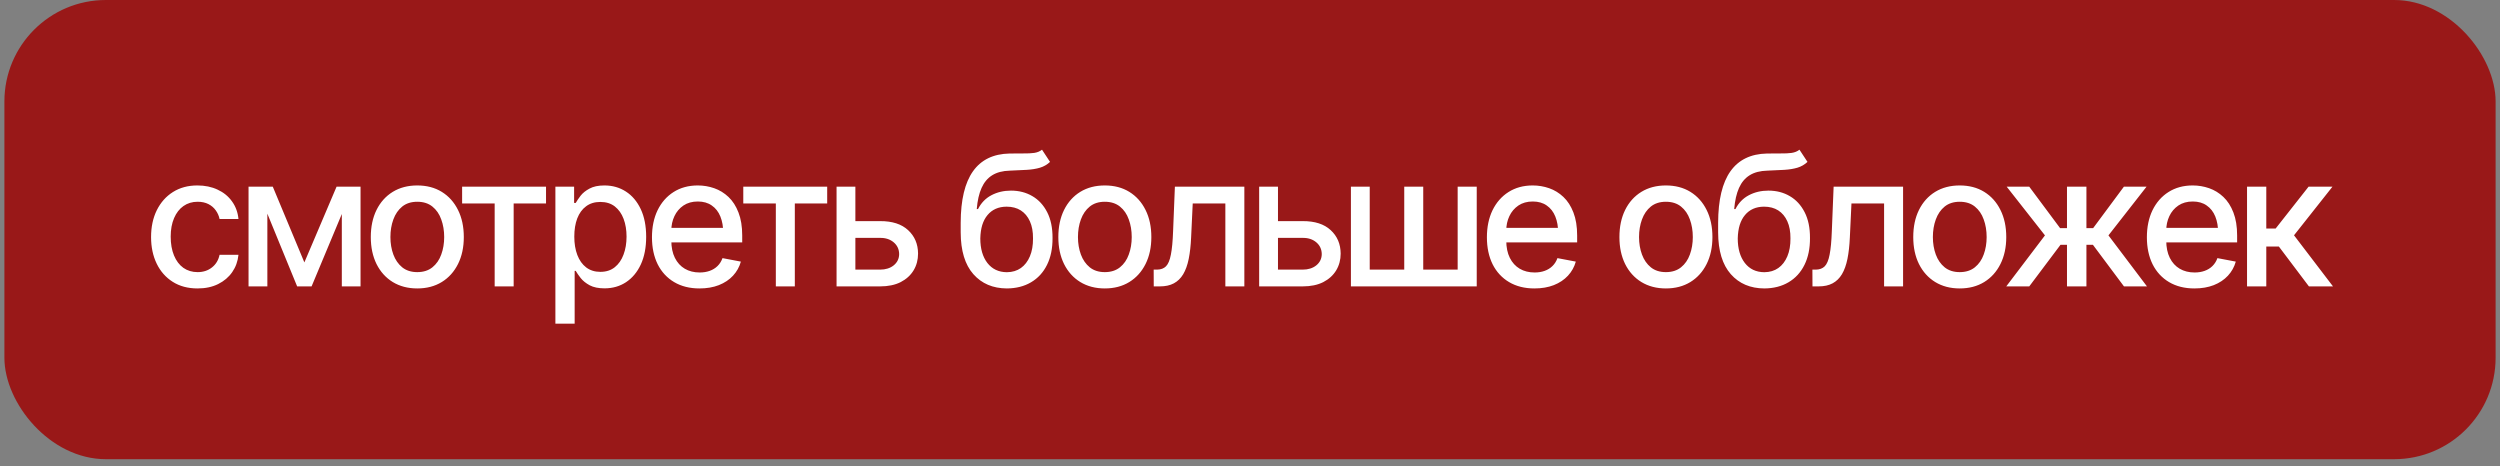
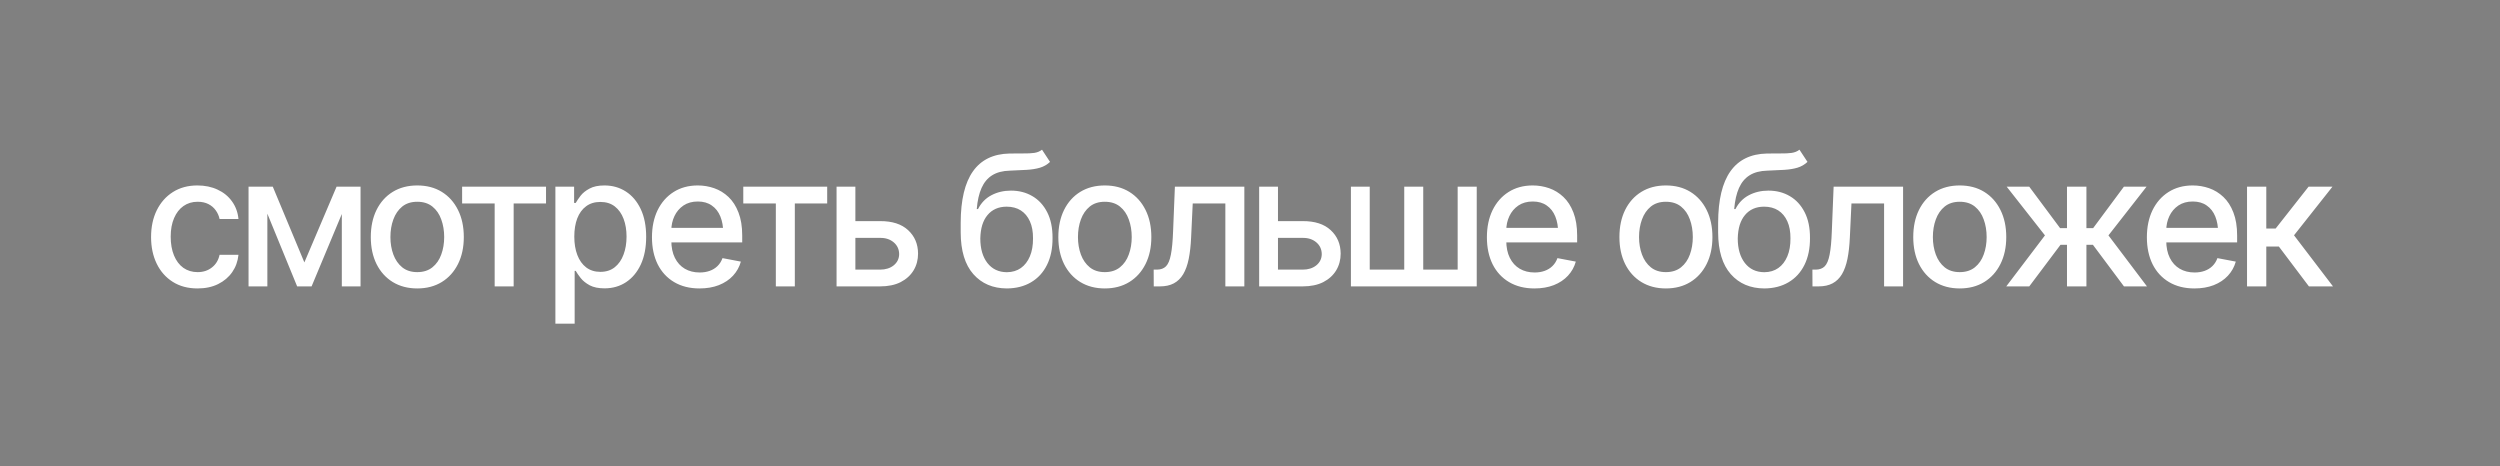
<svg xmlns="http://www.w3.org/2000/svg" width="268" height="50" viewBox="0 0 268 50" fill="none">
  <rect x="0" y="0" width="268" height="50" fill="#808080" stroke="none" />
-   <rect x="0.472" width="267.057" height="49.225" rx="10.876" fill="#991818" />
  <path d="M21.176 30.921C20.15 30.921 19.264 30.685 18.518 30.213C17.773 29.742 17.199 29.092 16.797 28.263C16.396 27.435 16.195 26.485 16.195 25.415C16.195 24.325 16.399 23.366 16.807 22.537C17.221 21.703 17.798 21.053 18.537 20.587C19.283 20.116 20.156 19.88 21.157 19.88C21.972 19.88 22.695 20.03 23.326 20.329C23.964 20.622 24.477 21.04 24.865 21.581C25.261 22.123 25.493 22.754 25.563 23.474H23.537C23.467 23.137 23.33 22.827 23.126 22.547C22.928 22.267 22.667 22.044 22.342 21.878C22.017 21.712 21.631 21.629 21.185 21.629C20.605 21.629 20.099 21.782 19.665 22.088C19.238 22.388 18.904 22.818 18.662 23.379C18.419 23.939 18.298 24.602 18.298 25.367C18.298 26.138 18.416 26.81 18.652 27.384C18.888 27.957 19.222 28.4 19.656 28.713C20.095 29.018 20.605 29.172 21.185 29.172C21.784 29.172 22.294 29.006 22.715 28.674C23.142 28.343 23.416 27.89 23.537 27.317H25.563C25.493 28.012 25.27 28.63 24.894 29.172C24.518 29.713 24.015 30.14 23.384 30.452C22.753 30.765 22.017 30.921 21.176 30.921ZM32.628 28.13L36.079 20.014H37.866L33.402 30.701H31.854L27.476 20.014H29.244L32.628 28.13ZM28.661 20.014V30.701H26.644V20.014H28.661ZM36.643 30.701V20.014H38.65V30.701H36.643ZM44.73 30.921C43.73 30.921 42.853 30.691 42.101 30.233C41.356 29.774 40.776 29.13 40.362 28.302C39.954 27.473 39.75 26.511 39.75 25.415C39.75 24.306 39.954 23.337 40.362 22.509C40.776 21.674 41.356 21.027 42.101 20.568C42.853 20.109 43.73 19.88 44.73 19.88C45.737 19.88 46.613 20.109 47.359 20.568C48.105 21.027 48.684 21.674 49.099 22.509C49.513 23.337 49.72 24.306 49.72 25.415C49.72 26.511 49.513 27.473 49.099 28.302C48.684 29.13 48.105 29.774 47.359 30.233C46.613 30.691 45.737 30.921 44.73 30.921ZM44.73 29.172C45.386 29.172 45.928 28.999 46.355 28.655C46.782 28.311 47.098 27.855 47.301 27.288C47.512 26.715 47.617 26.09 47.617 25.415C47.617 24.727 47.512 24.096 47.301 23.522C47.098 22.948 46.782 22.49 46.355 22.145C45.928 21.801 45.386 21.629 44.73 21.629C44.08 21.629 43.542 21.801 43.115 22.145C42.694 22.49 42.379 22.948 42.168 23.522C41.958 24.096 41.853 24.727 41.853 25.415C41.853 26.09 41.958 26.715 42.168 27.288C42.379 27.855 42.694 28.311 43.115 28.655C43.542 28.999 44.08 29.172 44.73 29.172ZM49.539 21.811V20.014H58.534V21.811H55.064V30.701H53.028V21.811H49.539ZM59.538 34.697V20.014H61.545V21.754H61.717C61.845 21.53 62.02 21.272 62.243 20.979C62.473 20.686 62.791 20.431 63.199 20.215C63.607 19.991 64.139 19.88 64.796 19.88C65.656 19.88 66.421 20.097 67.09 20.53C67.765 20.963 68.297 21.591 68.686 22.413C69.075 23.235 69.269 24.226 69.269 25.386C69.269 26.533 69.078 27.521 68.696 28.349C68.313 29.172 67.784 29.806 67.109 30.252C66.44 30.691 65.672 30.911 64.805 30.911C64.161 30.911 63.632 30.803 63.218 30.586C62.81 30.363 62.489 30.105 62.253 29.812C62.023 29.519 61.845 29.261 61.717 29.038H61.603V34.697H59.538ZM64.356 29.143C64.974 29.143 65.49 28.977 65.904 28.646C66.319 28.314 66.631 27.865 66.841 27.298C67.058 26.724 67.166 26.081 67.166 25.367C67.166 24.66 67.061 24.026 66.851 23.465C66.64 22.904 66.328 22.461 65.914 22.136C65.5 21.811 64.98 21.648 64.356 21.648C63.75 21.648 63.24 21.805 62.826 22.117C62.412 22.423 62.097 22.856 61.88 23.417C61.67 23.971 61.565 24.621 61.565 25.367C61.565 26.113 61.673 26.769 61.889 27.336C62.106 27.903 62.422 28.346 62.836 28.665C63.256 28.983 63.763 29.143 64.356 29.143ZM74.986 30.921C73.941 30.921 73.036 30.695 72.271 30.242C71.506 29.79 70.917 29.152 70.503 28.33C70.095 27.502 69.891 26.536 69.891 25.434C69.891 24.338 70.092 23.372 70.493 22.537C70.901 21.703 71.471 21.053 72.204 20.587C72.943 20.116 73.81 19.88 74.804 19.88C75.41 19.88 75.996 19.979 76.563 20.176C77.13 20.374 77.64 20.686 78.093 21.113C78.545 21.54 78.902 22.095 79.163 22.776C79.431 23.458 79.565 24.28 79.565 25.243V25.988H71.067V24.43H78.494L77.529 24.946C77.529 24.29 77.427 23.71 77.223 23.207C77.019 22.703 76.713 22.311 76.305 22.031C75.904 21.744 75.403 21.601 74.804 21.601C74.205 21.601 73.692 21.744 73.265 22.031C72.845 22.318 72.523 22.697 72.3 23.168C72.077 23.64 71.965 24.156 71.965 24.717V25.778C71.965 26.511 72.093 27.132 72.348 27.642C72.603 28.152 72.956 28.541 73.409 28.808C73.868 29.076 74.4 29.21 75.005 29.21C75.4 29.21 75.757 29.152 76.076 29.038C76.401 28.923 76.681 28.751 76.917 28.521C77.153 28.292 77.331 28.008 77.452 27.671L79.421 28.044C79.262 28.617 78.982 29.12 78.58 29.554C78.179 29.987 77.672 30.325 77.06 30.567C76.455 30.803 75.763 30.921 74.986 30.921ZM79.68 21.811V20.014H88.675V21.811H85.205V30.701H83.169V21.811H79.68ZM91.237 23.704H94.344C95.644 23.697 96.644 24.019 97.346 24.669C98.053 25.319 98.41 26.157 98.416 27.183C98.416 27.852 98.257 28.451 97.938 28.98C97.62 29.509 97.157 29.93 96.552 30.242C95.947 30.548 95.211 30.701 94.344 30.701H89.679V20.014H91.696V28.904H94.344C94.937 28.904 95.424 28.751 95.806 28.445C96.189 28.133 96.383 27.731 96.389 27.241C96.383 26.724 96.189 26.304 95.806 25.979C95.424 25.654 94.937 25.494 94.344 25.501H91.237V23.704ZM111.704 16.047L112.564 17.356C112.252 17.649 111.892 17.857 111.484 17.978C111.076 18.099 110.608 18.175 110.079 18.207C109.55 18.239 108.945 18.268 108.263 18.293C107.492 18.312 106.858 18.478 106.36 18.79C105.87 19.096 105.491 19.549 105.223 20.148C104.955 20.747 104.783 21.502 104.707 22.413H104.841C105.178 21.75 105.656 21.256 106.274 20.931C106.899 20.6 107.6 20.434 108.377 20.434C109.238 20.434 110.003 20.632 110.672 21.027C111.341 21.416 111.87 21.989 112.258 22.748C112.647 23.506 112.838 24.43 112.832 25.52C112.838 26.629 112.641 27.588 112.239 28.397C111.838 29.206 111.267 29.828 110.528 30.261C109.795 30.695 108.932 30.914 107.938 30.921C106.44 30.914 105.242 30.405 104.344 29.391C103.445 28.372 102.992 26.881 102.986 24.918V23.876C102.992 21.429 103.432 19.59 104.305 18.36C105.178 17.13 106.482 16.496 108.215 16.458C108.776 16.445 109.276 16.442 109.716 16.448C110.155 16.455 110.541 16.436 110.872 16.391C111.204 16.34 111.481 16.225 111.704 16.047ZM107.938 29.181C108.524 29.175 109.024 29.025 109.439 28.732C109.853 28.439 110.175 28.021 110.404 27.48C110.633 26.938 110.745 26.297 110.739 25.558C110.745 24.838 110.633 24.226 110.404 23.723C110.175 23.213 109.85 22.824 109.429 22.556C109.008 22.289 108.502 22.155 107.909 22.155C107.476 22.155 107.087 22.232 106.743 22.384C106.399 22.537 106.106 22.761 105.863 23.054C105.621 23.34 105.433 23.694 105.299 24.115C105.172 24.535 105.102 25.016 105.089 25.558C105.089 26.654 105.341 27.53 105.844 28.187C106.354 28.843 107.052 29.175 107.938 29.181ZM118.434 30.921C117.434 30.921 116.557 30.691 115.805 30.233C115.06 29.774 114.48 29.13 114.066 28.302C113.658 27.473 113.454 26.511 113.454 25.415C113.454 24.306 113.658 23.337 114.066 22.509C114.48 21.674 115.06 21.027 115.805 20.568C116.557 20.109 117.434 19.88 118.434 19.88C119.441 19.88 120.317 20.109 121.063 20.568C121.808 21.027 122.388 21.674 122.803 22.509C123.217 23.337 123.424 24.306 123.424 25.415C123.424 26.511 123.217 27.473 122.803 28.302C122.388 29.13 121.808 29.774 121.063 30.233C120.317 30.691 119.441 30.921 118.434 30.921ZM118.434 29.172C119.09 29.172 119.632 28.999 120.059 28.655C120.486 28.311 120.802 27.855 121.005 27.288C121.216 26.715 121.321 26.09 121.321 25.415C121.321 24.727 121.216 24.096 121.005 23.522C120.802 22.948 120.486 22.49 120.059 22.145C119.632 21.801 119.09 21.629 118.434 21.629C117.784 21.629 117.246 21.801 116.819 22.145C116.398 22.49 116.082 22.948 115.872 23.522C115.662 24.096 115.557 24.727 115.557 25.415C115.557 26.09 115.662 26.715 115.872 27.288C116.082 27.855 116.398 28.311 116.819 28.655C117.246 28.999 117.784 29.172 118.434 29.172ZM123.682 30.701L123.673 28.904H124.046C124.447 28.897 124.763 28.779 124.992 28.55C125.228 28.314 125.403 27.897 125.518 27.298C125.639 26.699 125.718 25.851 125.757 24.755L125.948 20.014H133.394V30.701H131.358V21.811H127.86L127.688 25.453C127.649 26.332 127.563 27.1 127.43 27.757C127.296 28.413 127.098 28.961 126.837 29.401C126.576 29.834 126.241 30.159 125.833 30.376C125.425 30.593 124.928 30.701 124.342 30.701H123.682ZM136.54 23.704H139.647C140.947 23.697 141.947 24.019 142.648 24.669C143.355 25.319 143.712 26.157 143.719 27.183C143.719 27.852 143.559 28.451 143.241 28.98C142.922 29.509 142.46 29.93 141.855 30.242C141.249 30.548 140.513 30.701 139.647 30.701H134.982V20.014H136.999V28.904H139.647C140.239 28.904 140.727 28.751 141.109 28.445C141.491 28.133 141.686 27.731 141.692 27.241C141.686 26.724 141.491 26.304 141.109 25.979C140.727 25.654 140.239 25.494 139.647 25.501H136.54V23.704ZM144.818 20.014H146.835V28.904H150.535V20.014H152.571V28.904H156.261V20.014H158.306V30.701H144.818V20.014ZM164.491 30.921C163.446 30.921 162.541 30.695 161.777 30.242C161.012 29.79 160.422 29.152 160.008 28.33C159.6 27.502 159.396 26.536 159.396 25.434C159.396 24.338 159.597 23.372 159.999 22.537C160.407 21.703 160.977 21.053 161.71 20.587C162.449 20.116 163.316 19.88 164.31 19.88C164.915 19.88 165.502 19.979 166.069 20.176C166.636 20.374 167.146 20.686 167.598 21.113C168.051 21.54 168.408 22.095 168.669 22.776C168.936 23.458 169.07 24.28 169.07 25.243V25.988H160.572V24.43H168L167.034 24.946C167.034 24.29 166.932 23.71 166.728 23.207C166.524 22.703 166.218 22.311 165.811 22.031C165.409 21.744 164.909 21.601 164.31 21.601C163.711 21.601 163.198 21.744 162.771 22.031C162.35 22.318 162.028 22.697 161.805 23.168C161.582 23.64 161.471 24.156 161.471 24.717V25.778C161.471 26.511 161.598 27.132 161.853 27.642C162.108 28.152 162.462 28.541 162.914 28.808C163.373 29.076 163.905 29.21 164.511 29.21C164.906 29.21 165.263 29.152 165.581 29.038C165.906 28.923 166.187 28.751 166.422 28.521C166.658 28.292 166.837 28.008 166.958 27.671L168.927 28.044C168.768 28.617 168.487 29.12 168.086 29.554C167.684 29.987 167.178 30.325 166.566 30.567C165.96 30.803 165.269 30.921 164.491 30.921ZM178.582 30.921C177.582 30.921 176.706 30.691 175.954 30.233C175.208 29.774 174.628 29.13 174.214 28.302C173.806 27.473 173.602 26.511 173.602 25.415C173.602 24.306 173.806 23.337 174.214 22.509C174.628 21.674 175.208 21.027 175.954 20.568C176.706 20.109 177.582 19.88 178.582 19.88C179.589 19.88 180.466 20.109 181.211 20.568C181.957 21.027 182.537 21.674 182.951 22.509C183.365 23.337 183.572 24.306 183.572 25.415C183.572 26.511 183.365 27.473 182.951 28.302C182.537 29.13 181.957 29.774 181.211 30.233C180.466 30.691 179.589 30.921 178.582 30.921ZM178.582 29.172C179.239 29.172 179.78 28.999 180.207 28.655C180.634 28.311 180.95 27.855 181.154 27.288C181.364 26.715 181.469 26.09 181.469 25.415C181.469 24.727 181.364 24.096 181.154 23.522C180.95 22.948 180.634 22.49 180.207 22.145C179.78 21.801 179.239 21.629 178.582 21.629C177.932 21.629 177.394 21.801 176.967 22.145C176.546 22.49 176.231 22.948 176.021 23.522C175.81 24.096 175.705 24.727 175.705 25.415C175.705 26.09 175.81 26.715 176.021 27.288C176.231 27.855 176.546 28.311 176.967 28.655C177.394 28.999 177.932 29.172 178.582 29.172ZM192.902 16.047L193.763 17.356C193.45 17.649 193.09 17.857 192.682 17.978C192.275 18.099 191.806 18.175 191.277 18.207C190.748 18.239 190.143 18.268 189.461 18.293C188.69 18.312 188.056 18.478 187.559 18.79C187.068 19.096 186.689 19.549 186.421 20.148C186.154 20.747 185.982 21.502 185.905 22.413H186.039C186.377 21.75 186.855 21.256 187.473 20.931C188.097 20.6 188.798 20.434 189.576 20.434C190.436 20.434 191.201 20.632 191.87 21.027C192.539 21.416 193.068 21.989 193.457 22.748C193.846 23.506 194.037 24.43 194.03 25.52C194.037 26.629 193.839 27.588 193.438 28.397C193.036 29.206 192.466 29.828 191.727 30.261C190.994 30.695 190.13 30.914 189.136 30.921C187.638 30.914 186.44 30.405 185.542 29.391C184.643 28.372 184.191 26.881 184.184 24.918V23.876C184.191 21.429 184.631 19.59 185.504 18.36C186.377 17.13 187.68 16.496 189.413 16.458C189.974 16.445 190.474 16.442 190.914 16.448C191.354 16.455 191.739 16.436 192.071 16.391C192.402 16.34 192.679 16.225 192.902 16.047ZM189.136 29.181C189.722 29.175 190.223 29.025 190.637 28.732C191.051 28.439 191.373 28.021 191.602 27.48C191.832 26.938 191.943 26.297 191.937 25.558C191.943 24.838 191.832 24.226 191.602 23.723C191.373 23.213 191.048 22.824 190.627 22.556C190.207 22.289 189.7 22.155 189.107 22.155C188.674 22.155 188.285 22.232 187.941 22.384C187.597 22.537 187.304 22.761 187.062 23.054C186.82 23.34 186.632 23.694 186.498 24.115C186.37 24.535 186.3 25.016 186.287 25.558C186.287 26.654 186.539 27.53 187.043 28.187C187.552 28.843 188.25 29.175 189.136 29.181ZM194.298 30.701L194.289 28.904H194.662C195.063 28.897 195.379 28.779 195.608 28.55C195.844 28.314 196.019 27.897 196.134 27.298C196.255 26.699 196.334 25.851 196.373 24.755L196.564 20.014H204.01V30.701H201.974V21.811H198.476L198.304 25.453C198.265 26.332 198.179 27.1 198.046 27.757C197.912 28.413 197.714 28.961 197.453 29.401C197.192 29.834 196.857 30.159 196.449 30.376C196.041 30.593 195.544 30.701 194.958 30.701H194.298ZM210.081 30.921C209.08 30.921 208.204 30.691 207.452 30.233C206.706 29.774 206.127 29.13 205.712 28.302C205.304 27.473 205.101 26.511 205.101 25.415C205.101 24.306 205.304 23.337 205.712 22.509C206.127 21.674 206.706 21.027 207.452 20.568C208.204 20.109 209.08 19.88 210.081 19.88C211.088 19.88 211.964 20.109 212.71 20.568C213.455 21.027 214.035 21.674 214.449 22.509C214.864 23.337 215.071 24.306 215.071 25.415C215.071 26.511 214.864 27.473 214.449 28.302C214.035 29.13 213.455 29.774 212.71 30.233C211.964 30.691 211.088 30.921 210.081 30.921ZM210.081 29.172C210.737 29.172 211.279 28.999 211.706 28.655C212.133 28.311 212.448 27.855 212.652 27.288C212.863 26.715 212.968 26.09 212.968 25.415C212.968 24.727 212.863 24.096 212.652 23.522C212.448 22.948 212.133 22.49 211.706 22.145C211.279 21.801 210.737 21.629 210.081 21.629C209.431 21.629 208.892 21.801 208.465 22.145C208.045 22.49 207.729 22.948 207.519 23.522C207.309 24.096 207.204 24.727 207.204 25.415C207.204 26.09 207.309 26.715 207.519 27.288C207.729 27.855 208.045 28.311 208.465 28.655C208.892 28.999 209.431 29.172 210.081 29.172ZM215.071 30.701L219.22 25.233L215.119 20.014H217.537L220.845 24.459H221.581V20.014H223.665V24.459H224.382L227.68 20.014H230.108L226.026 25.233L230.155 30.701H227.689L224.363 26.246H223.665V30.701H221.581V26.246H220.883L217.537 30.701H215.071ZM235.241 30.921C234.196 30.921 233.291 30.695 232.526 30.242C231.762 29.79 231.172 29.152 230.758 28.33C230.35 27.502 230.146 26.536 230.146 25.434C230.146 24.338 230.347 23.372 230.748 22.537C231.156 21.703 231.727 21.053 232.46 20.587C233.199 20.116 234.065 19.88 235.06 19.88C235.665 19.88 236.251 19.979 236.819 20.176C237.386 20.374 237.896 20.686 238.348 21.113C238.8 21.54 239.157 22.095 239.419 22.776C239.686 23.458 239.82 24.28 239.82 25.243V25.988H231.322V24.43H238.749L237.784 24.946C237.784 24.29 237.682 23.71 237.478 23.207C237.274 22.703 236.968 22.311 236.56 22.031C236.159 21.744 235.659 21.601 235.06 21.601C234.461 21.601 233.948 21.744 233.521 22.031C233.1 22.318 232.778 22.697 232.555 23.168C232.332 23.64 232.221 24.156 232.221 24.717V25.778C232.221 26.511 232.348 27.132 232.603 27.642C232.858 28.152 233.212 28.541 233.664 28.808C234.123 29.076 234.655 29.21 235.26 29.21C235.655 29.21 236.012 29.152 236.331 29.038C236.656 28.923 236.936 28.751 237.172 28.521C237.408 28.292 237.586 28.008 237.708 27.671L239.677 28.044C239.517 28.617 239.237 29.12 238.835 29.554C238.434 29.987 237.927 30.325 237.316 30.567C236.71 30.803 236.019 30.921 235.241 30.921ZM240.882 30.701V20.014H242.946V24.497H243.95L247.477 20.014H250.039L245.919 25.224L250.097 30.701H247.516L244.294 26.428H242.946V30.701H240.882Z" fill="white" />
</svg>